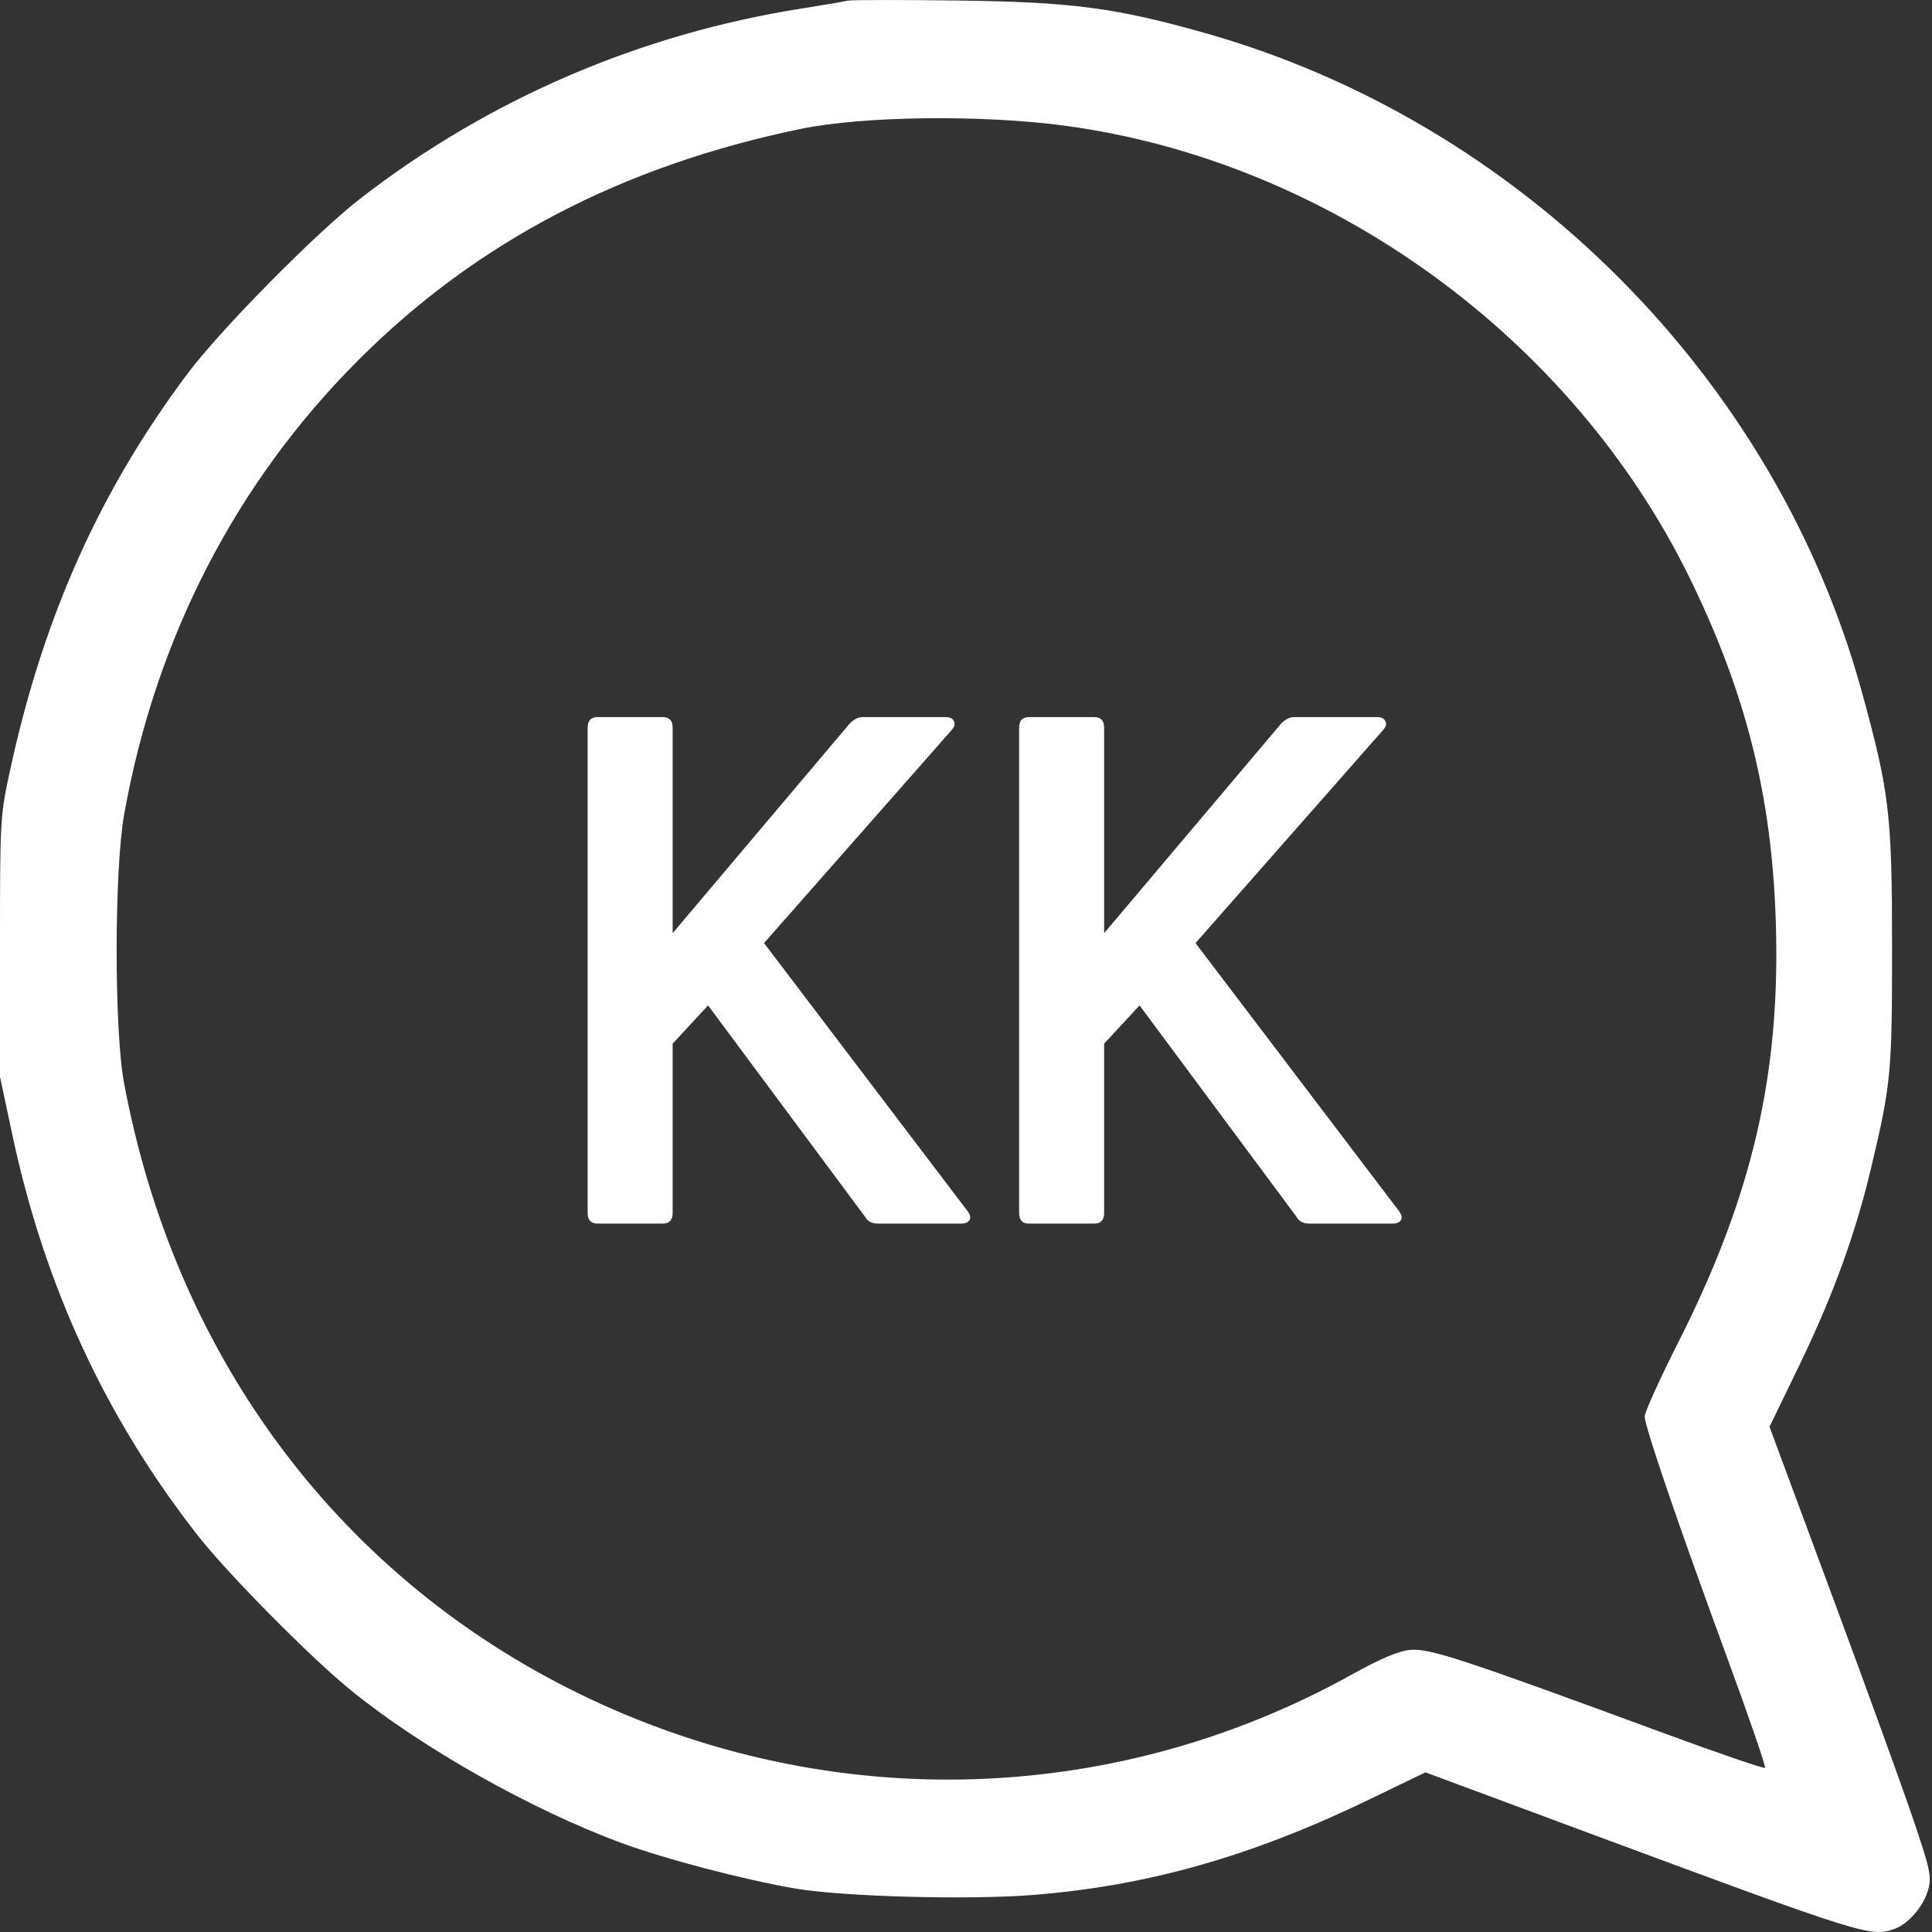
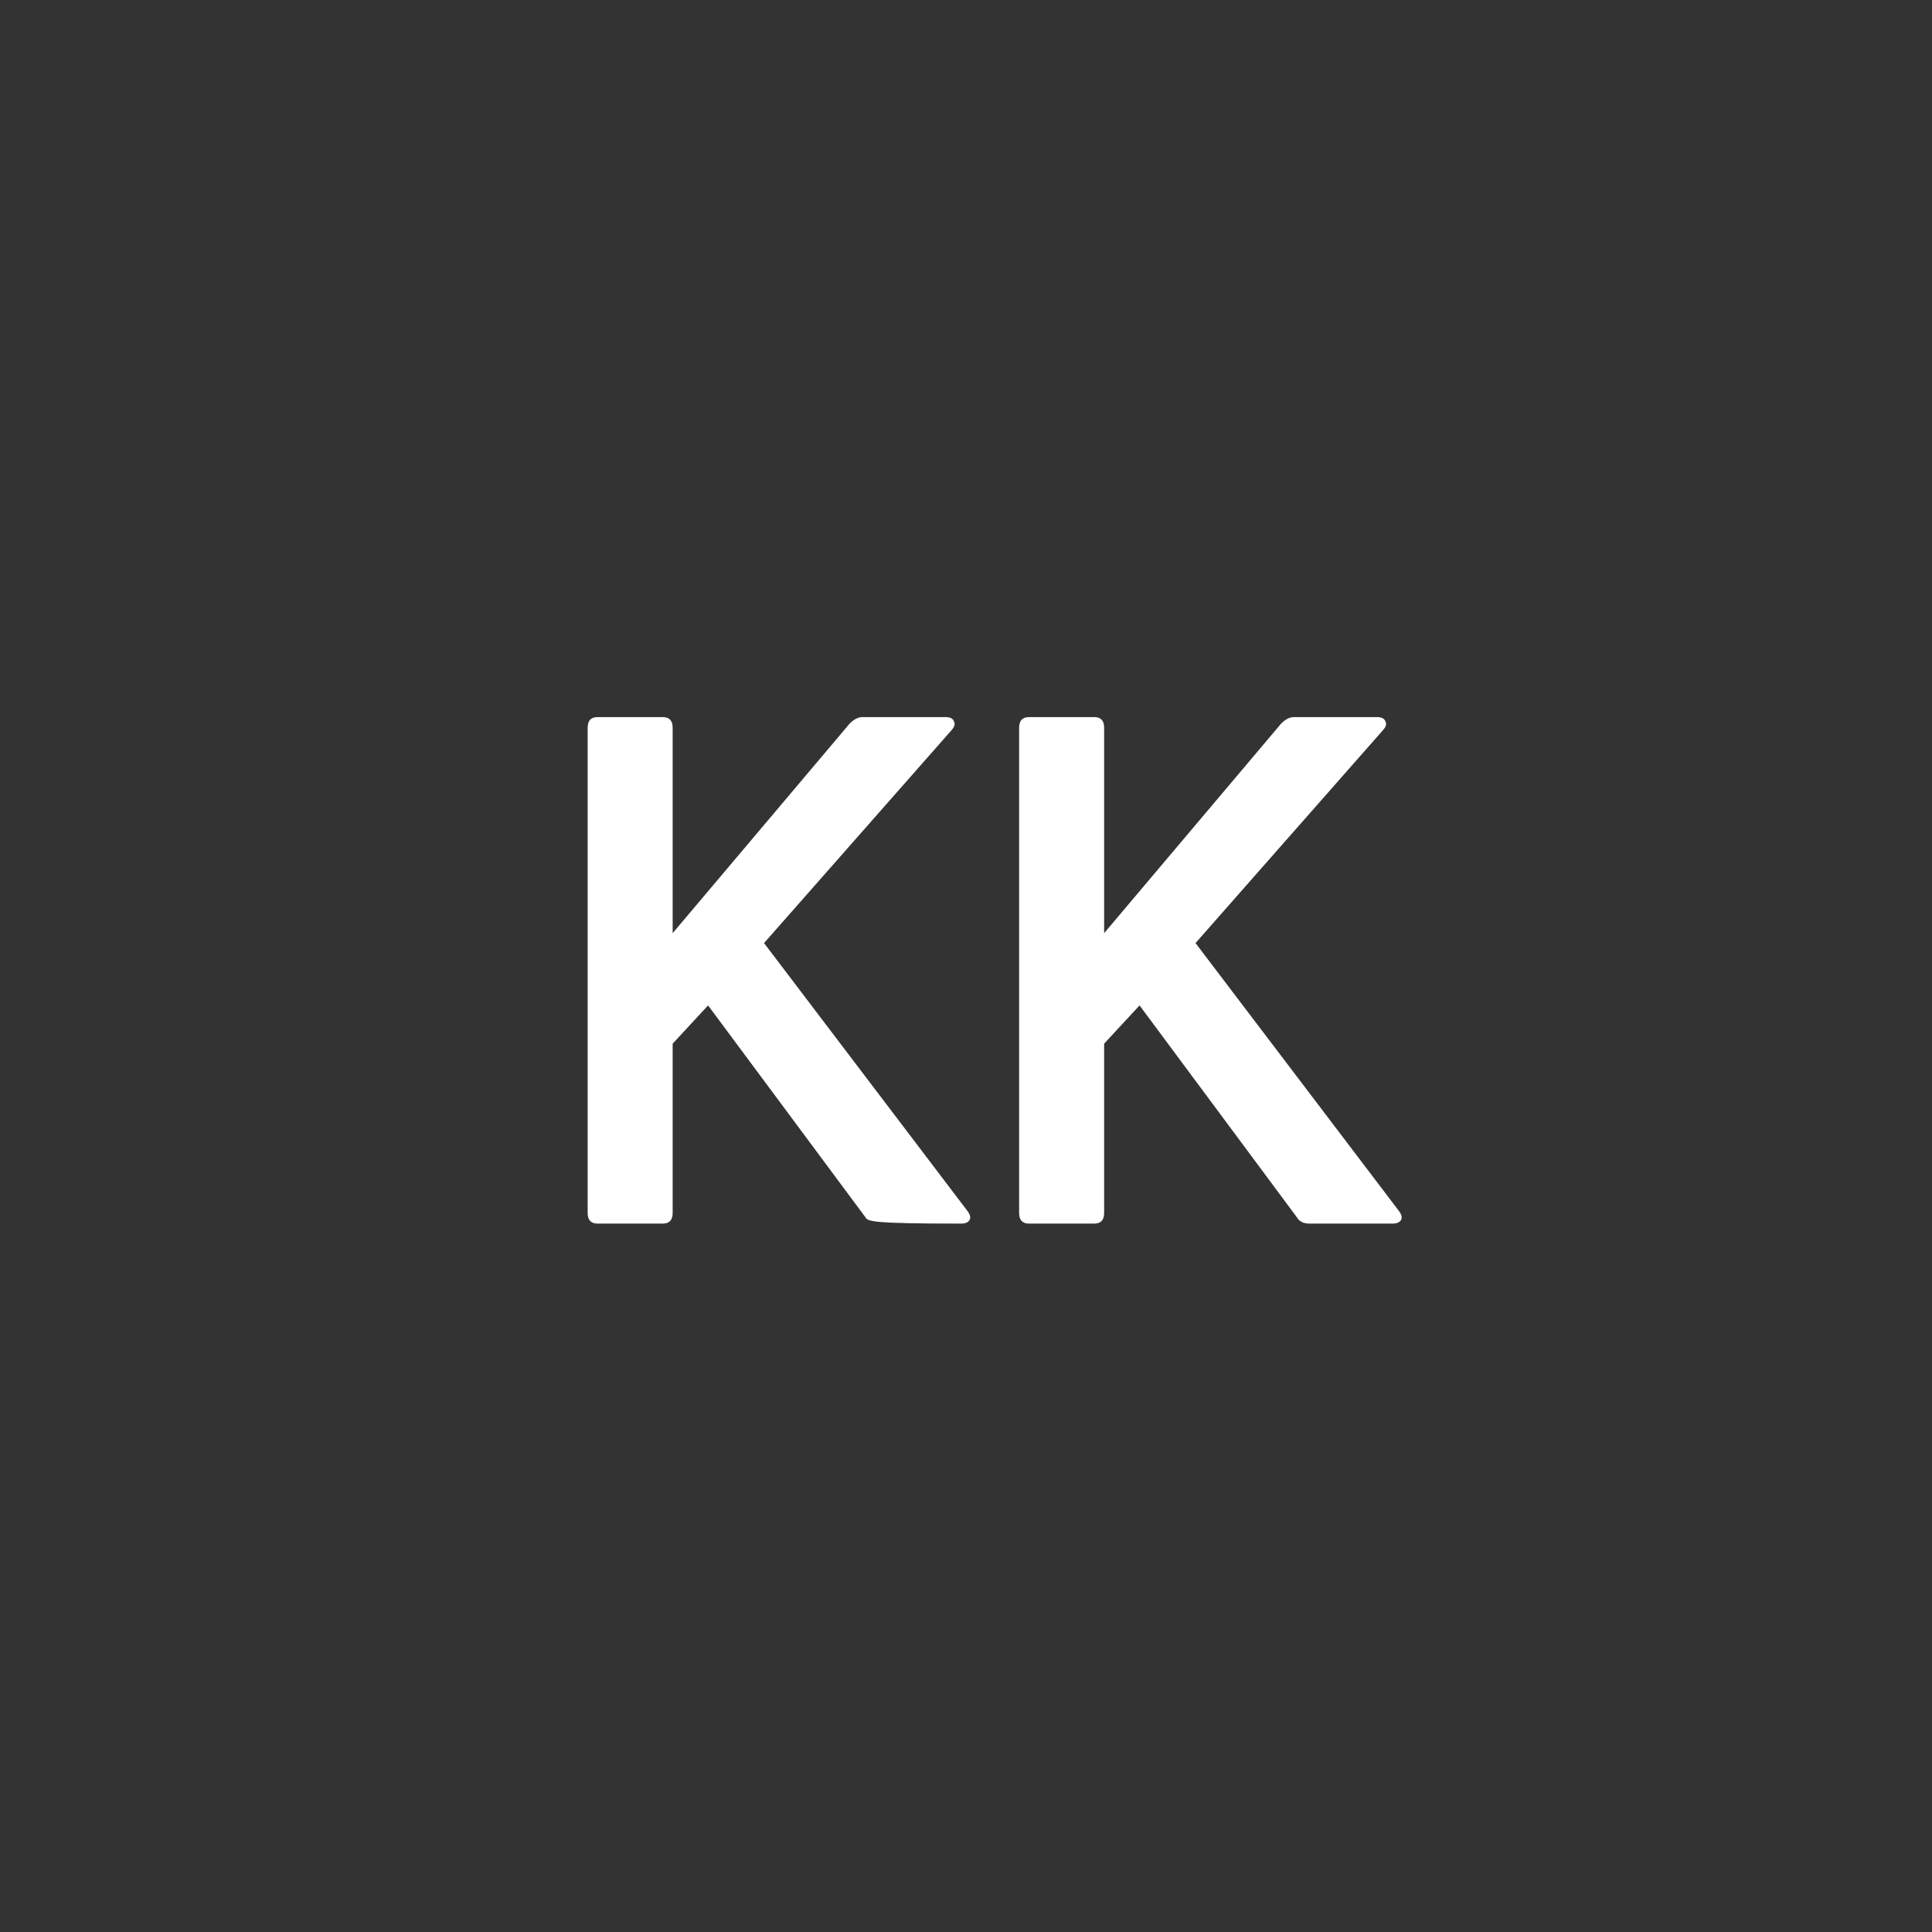
<svg xmlns="http://www.w3.org/2000/svg" width="30" height="30" viewBox="0 0 30 30" fill="none">
  <rect x="0" y="0" width="30" height="30" fill="#333333" stroke="none" />
-   <path fill-rule="evenodd" clip-rule="evenodd" d="M13.165 0.01C13.117 0.023 12.8 0.076 12.462 0.13C9.945 0.525 7.596 1.535 5.6 3.079C4.908 3.615 3.427 5.115 2.913 5.801C1.557 7.609 0.683 9.555 0.167 11.913C0.001 12.669 0 12.693 0 14.698V16.721L0.19 17.614C0.691 19.968 1.641 22.019 3.079 23.853C3.544 24.445 4.819 25.734 5.443 26.242C6.55 27.143 8.266 28.11 9.668 28.624C10.344 28.872 11.554 29.188 12.344 29.324C13.093 29.452 15.046 29.505 16.052 29.424C17.832 29.281 19.442 28.823 21.271 27.938L22.134 27.521L24.789 28.507C28.959 30.055 29.061 30.087 29.429 29.947C29.643 29.866 29.873 29.593 29.942 29.339C29.996 29.14 29.971 29.025 29.71 28.254C29.55 27.78 28.982 26.214 28.448 24.774L27.477 22.155L27.941 21.197C28.464 20.117 28.811 19.162 29.056 18.129C29.365 16.827 29.38 16.662 29.38 14.698C29.379 12.64 29.339 12.302 28.91 10.741C27.573 5.87 23.601 1.89 18.701 0.51C17.314 0.119 16.637 0.03 14.866 0.008C13.979 -0.003 13.214 -0.002 13.165 0.01ZM16.537 1.952C20.636 2.504 24.41 5.237 26.241 8.982C27.111 10.762 27.511 12.353 27.574 14.297C27.652 16.67 27.213 18.567 26.056 20.852C25.772 21.414 25.539 21.928 25.539 21.995C25.539 22.151 26.06 23.675 26.828 25.765C27.163 26.676 27.423 27.434 27.407 27.451C27.39 27.467 26.653 27.214 25.769 26.888C22.713 25.762 22.194 25.592 21.902 25.619C21.717 25.636 21.441 25.752 20.993 26.001C17.216 28.1 12.7 28.179 8.823 26.215C5.177 24.368 2.702 20.992 1.925 16.809C1.772 15.987 1.774 13.509 1.928 12.646C2.416 9.912 3.661 7.496 5.562 5.594C7.399 3.756 9.657 2.576 12.432 2.002C13.401 1.801 15.252 1.779 16.537 1.952Z" fill="#ffffff" />
-   <path d="M10.291 19H9.279C9.177 19 9.125 18.945 9.125 18.835V11.3C9.125 11.19 9.177 11.135 9.279 11.135H10.291C10.394 11.135 10.445 11.19 10.445 11.3V14.49L13.195 11.234C13.261 11.168 13.328 11.135 13.393 11.135H14.681C14.754 11.135 14.798 11.157 14.812 11.201C14.835 11.238 14.823 11.282 14.78 11.333L11.864 14.644L15.021 18.802C15.066 18.861 15.076 18.908 15.055 18.945C15.033 18.982 14.989 19 14.922 19H13.636C13.54 19 13.474 18.967 13.438 18.901L10.995 15.612L10.445 16.206V18.835C10.445 18.945 10.394 19 10.291 19ZM16.991 19H15.979C15.876 19 15.825 18.945 15.825 18.835V11.3C15.825 11.19 15.876 11.135 15.979 11.135H16.991C17.094 11.135 17.145 11.19 17.145 11.3V14.49L19.895 11.234C19.961 11.168 20.027 11.135 20.093 11.135H21.38C21.453 11.135 21.497 11.157 21.512 11.201C21.534 11.238 21.523 11.282 21.479 11.333L18.564 14.644L21.721 18.802C21.765 18.861 21.776 18.908 21.754 18.945C21.732 18.982 21.688 19 21.622 19H20.335C20.24 19 20.174 18.967 20.137 18.901L17.695 15.612L17.145 16.206V18.835C17.145 18.945 17.094 19 16.991 19Z" fill="#ffffff" />
+   <path d="M10.291 19H9.279C9.177 19 9.125 18.945 9.125 18.835V11.3C9.125 11.19 9.177 11.135 9.279 11.135H10.291C10.394 11.135 10.445 11.19 10.445 11.3V14.49L13.195 11.234C13.261 11.168 13.328 11.135 13.393 11.135H14.681C14.754 11.135 14.798 11.157 14.812 11.201C14.835 11.238 14.823 11.282 14.78 11.333L11.864 14.644L15.021 18.802C15.066 18.861 15.076 18.908 15.055 18.945C15.033 18.982 14.989 19 14.922 19C13.54 19 13.474 18.967 13.438 18.901L10.995 15.612L10.445 16.206V18.835C10.445 18.945 10.394 19 10.291 19ZM16.991 19H15.979C15.876 19 15.825 18.945 15.825 18.835V11.3C15.825 11.19 15.876 11.135 15.979 11.135H16.991C17.094 11.135 17.145 11.19 17.145 11.3V14.49L19.895 11.234C19.961 11.168 20.027 11.135 20.093 11.135H21.38C21.453 11.135 21.497 11.157 21.512 11.201C21.534 11.238 21.523 11.282 21.479 11.333L18.564 14.644L21.721 18.802C21.765 18.861 21.776 18.908 21.754 18.945C21.732 18.982 21.688 19 21.622 19H20.335C20.24 19 20.174 18.967 20.137 18.901L17.695 15.612L17.145 16.206V18.835C17.145 18.945 17.094 19 16.991 19Z" fill="#ffffff" />
</svg>